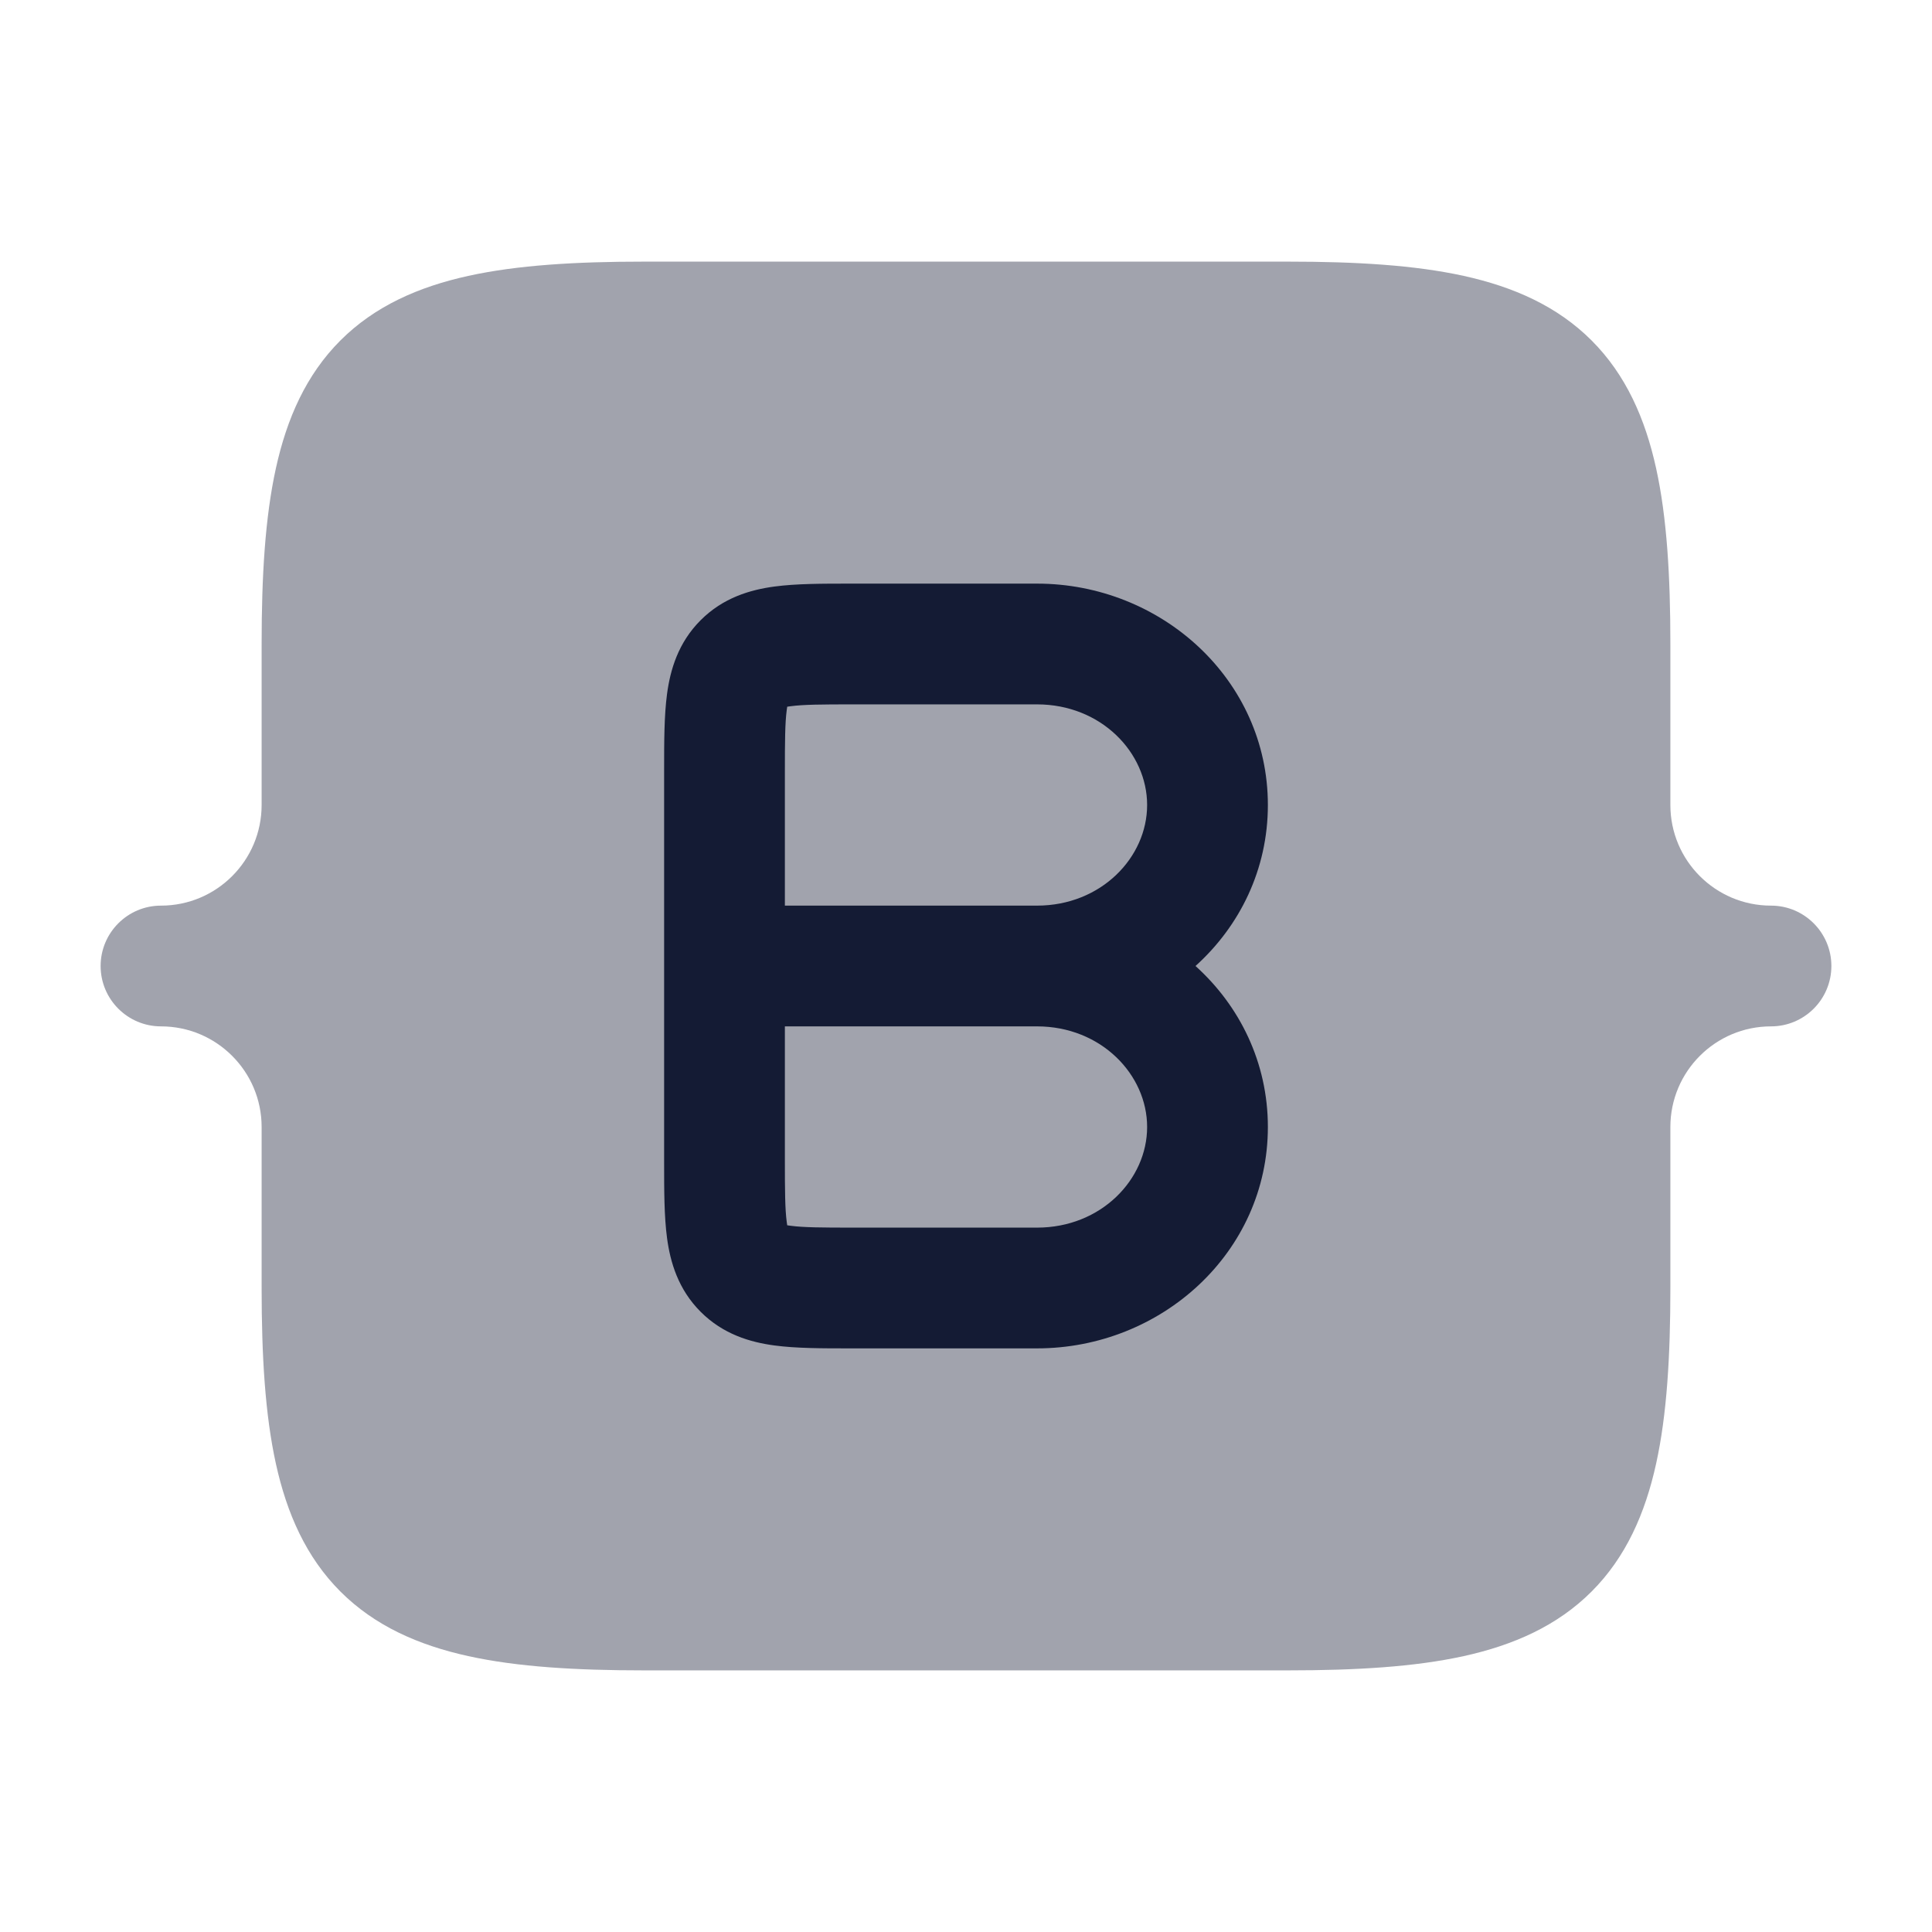
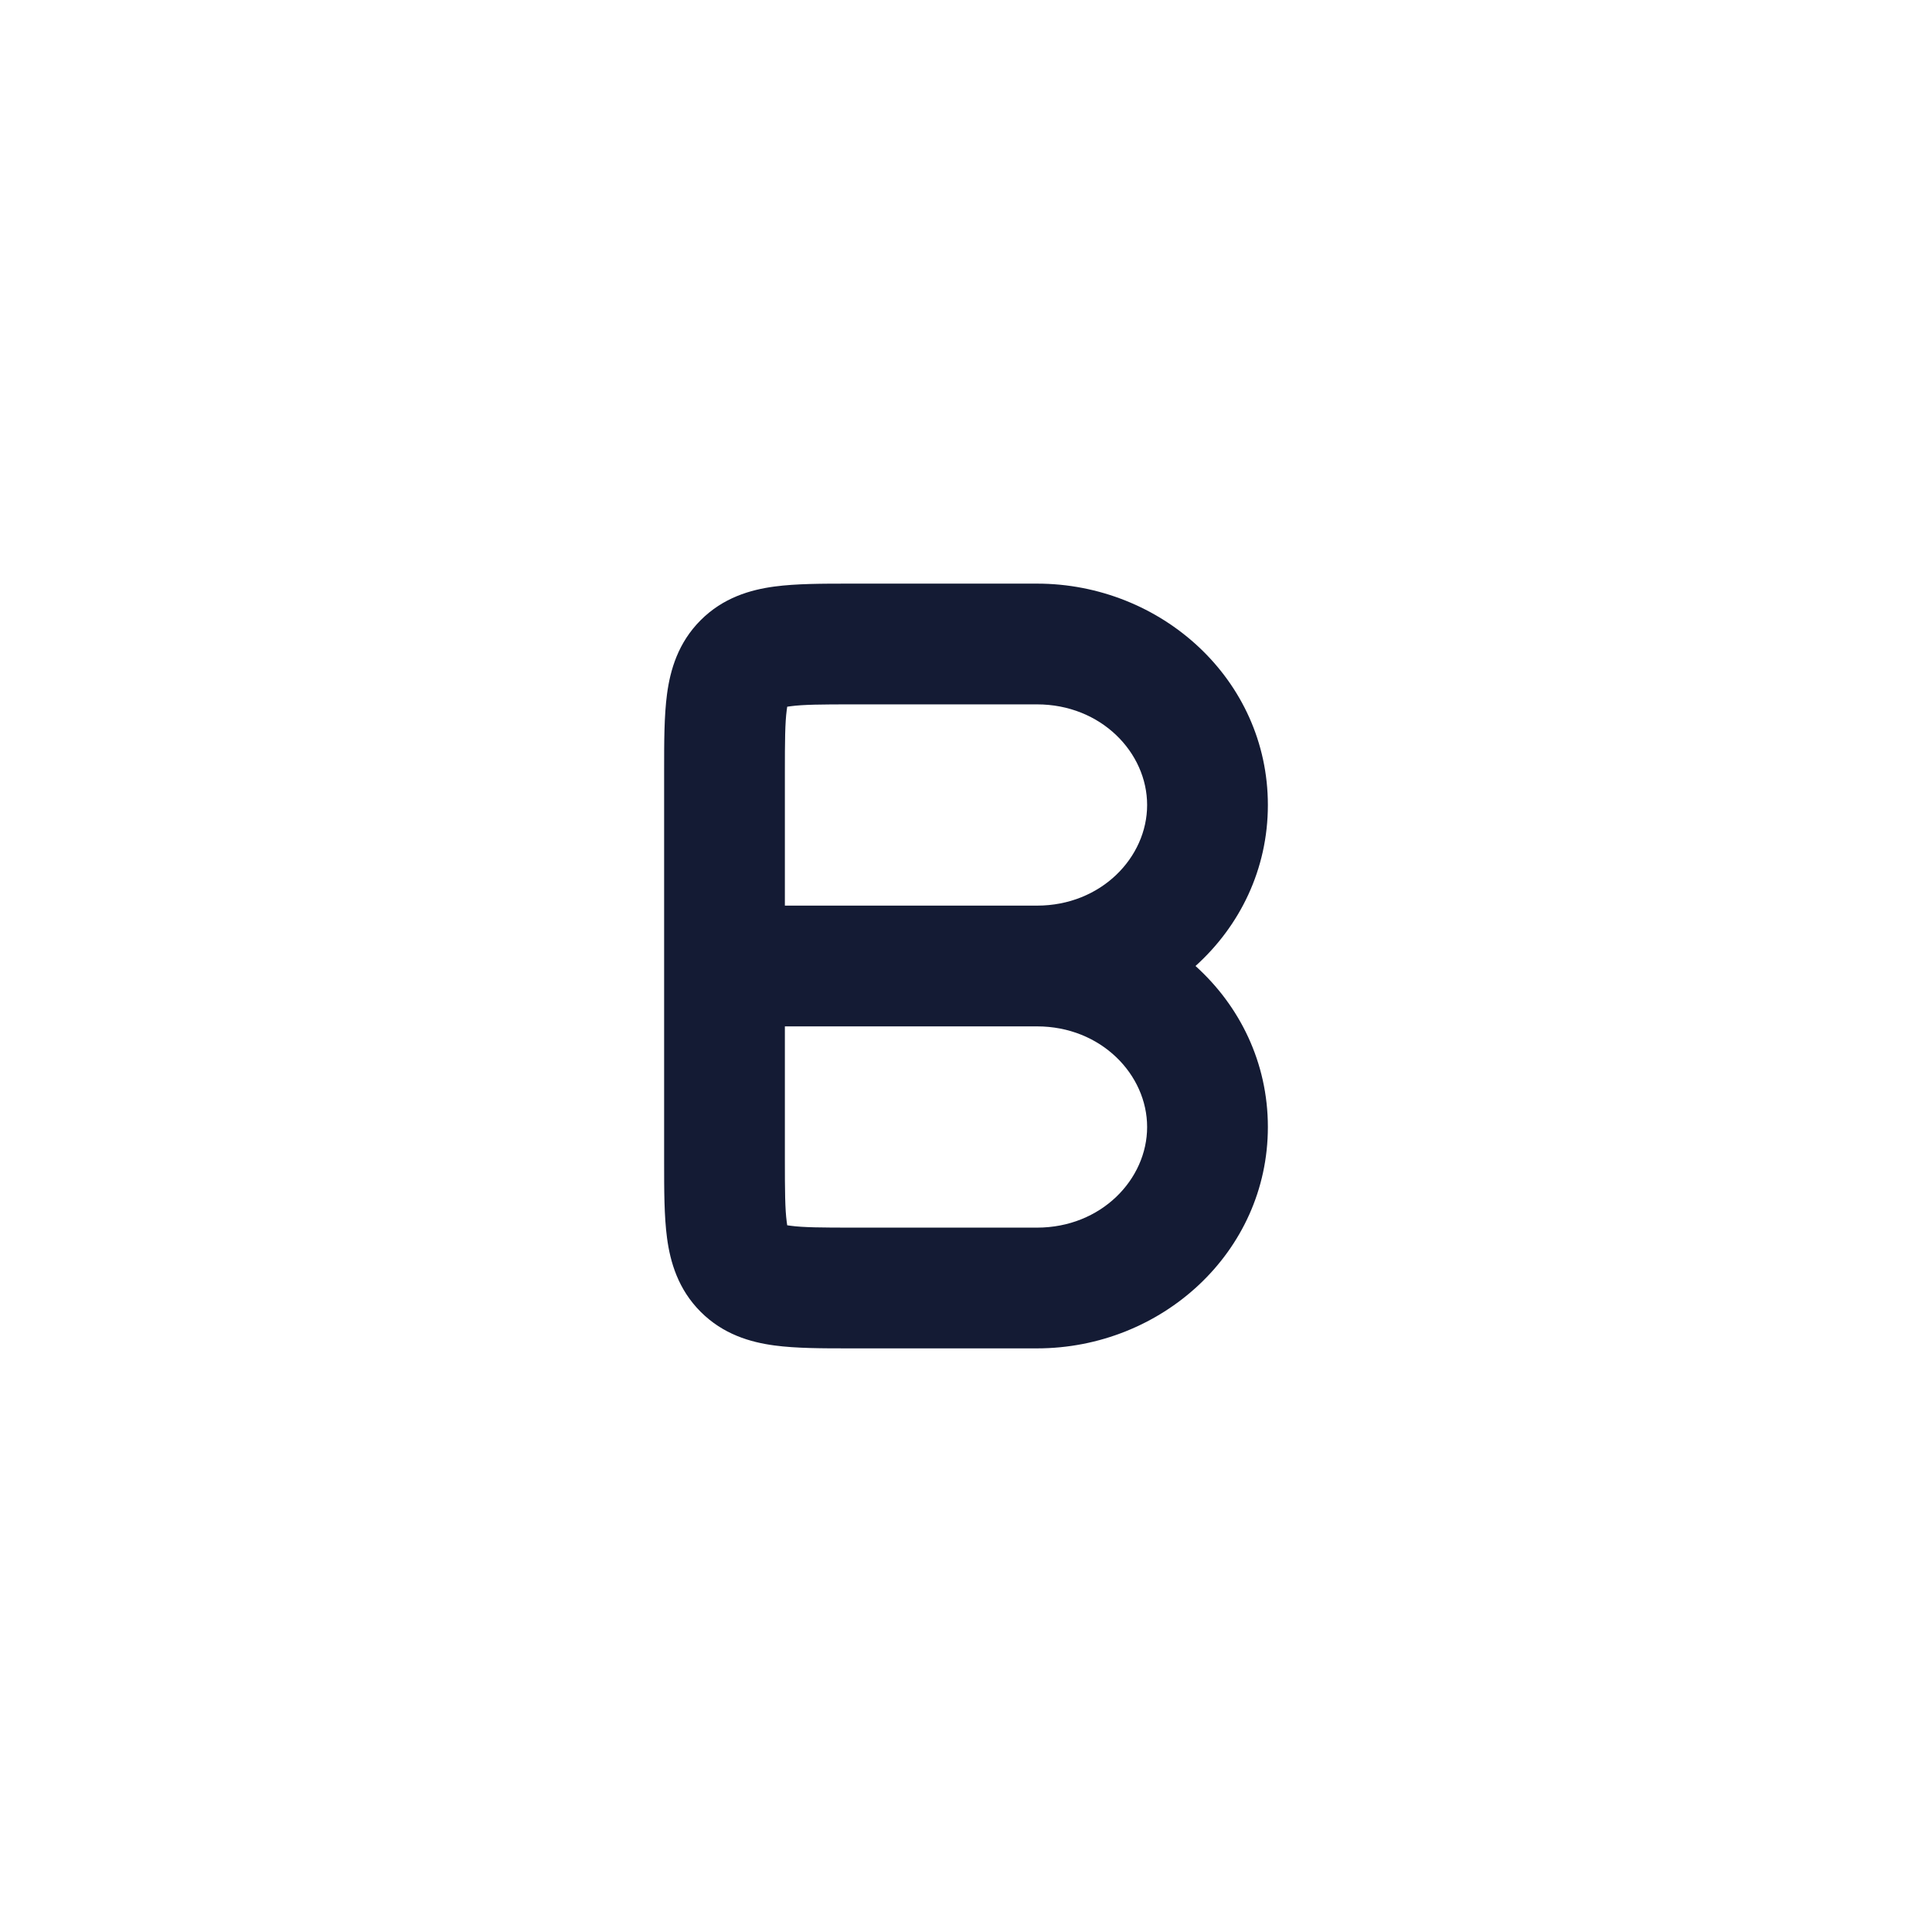
<svg xmlns="http://www.w3.org/2000/svg" width="24" height="24" viewBox="0 0 24 24" fill="none">
-   <path opacity="0.4" d="M20.75 10C20.75 10.69 21.31 11.25 22 11.25C22.414 11.25 22.75 11.586 22.75 12C22.75 12.414 22.414 12.75 22 12.75C21.31 12.75 20.75 13.31 20.75 14V16C20.75 16.844 20.707 17.572 20.573 18.182C20.437 18.801 20.197 19.345 19.771 19.771C19.345 20.197 18.801 20.437 18.182 20.573C17.572 20.707 16.844 20.75 16 20.75H8C7.156 20.75 6.428 20.707 5.818 20.573C5.199 20.437 4.655 20.197 4.229 19.771C3.803 19.345 3.563 18.801 3.427 18.182C3.293 17.572 3.25 16.844 3.25 16L3.25 14C3.25 13.31 2.69 12.75 2 12.75C1.586 12.75 1.25 12.414 1.25 12C1.25 11.586 1.586 11.25 2 11.25C2.69 11.25 3.25 10.69 3.25 10V8C3.25 7.156 3.293 6.428 3.427 5.818C3.563 5.199 3.803 4.655 4.229 4.229C4.655 3.803 5.199 3.563 5.818 3.427C6.428 3.293 7.156 3.25 8 3.25H16C16.844 3.25 17.572 3.293 18.182 3.427C18.801 3.563 19.345 3.803 19.771 4.229C20.197 4.655 20.437 5.199 20.573 5.818C20.707 6.428 20.75 7.156 20.75 8V10Z" fill="#141B34" />
  <path fill-rule="evenodd" clip-rule="evenodd" d="M10.558 7.25C10.572 7.25 10.586 7.25 10.6 7.25H12.882C14.425 7.25 15.75 8.441 15.75 10C15.75 10.801 15.4 11.505 14.851 12C15.4 12.495 15.75 13.199 15.75 14C15.75 15.559 14.425 16.75 12.882 16.75H10.6C10.586 16.75 10.572 16.75 10.558 16.75C10.217 16.75 9.891 16.75 9.622 16.714C9.321 16.674 8.984 16.576 8.704 16.296C8.424 16.016 8.326 15.679 8.286 15.378C8.25 15.109 8.25 14.783 8.25 14.442C8.25 14.428 8.25 14.414 8.25 14.4V9.6C8.25 9.586 8.25 9.572 8.25 9.558C8.25 9.217 8.25 8.891 8.286 8.622C8.326 8.321 8.424 7.984 8.704 7.704C8.984 7.424 9.321 7.326 9.622 7.286C9.891 7.25 10.217 7.25 10.558 7.25ZM12.882 11.25C13.679 11.25 14.25 10.651 14.25 10C14.25 9.349 13.679 8.75 12.882 8.75H10.6C10.202 8.75 9.978 8.752 9.822 8.773C9.805 8.775 9.791 8.777 9.779 8.779C9.777 8.791 9.775 8.805 9.773 8.822C9.752 8.978 9.75 9.202 9.75 9.6V11.25H12.882ZM9.75 12.75H12.882C13.679 12.75 14.25 13.35 14.25 14C14.25 14.651 13.679 15.25 12.882 15.25H10.6C10.202 15.25 9.978 15.248 9.822 15.227C9.805 15.225 9.791 15.223 9.779 15.221C9.777 15.209 9.775 15.195 9.773 15.178C9.752 15.022 9.75 14.798 9.75 14.4V12.75Z" fill="#141B34" />
</svg>